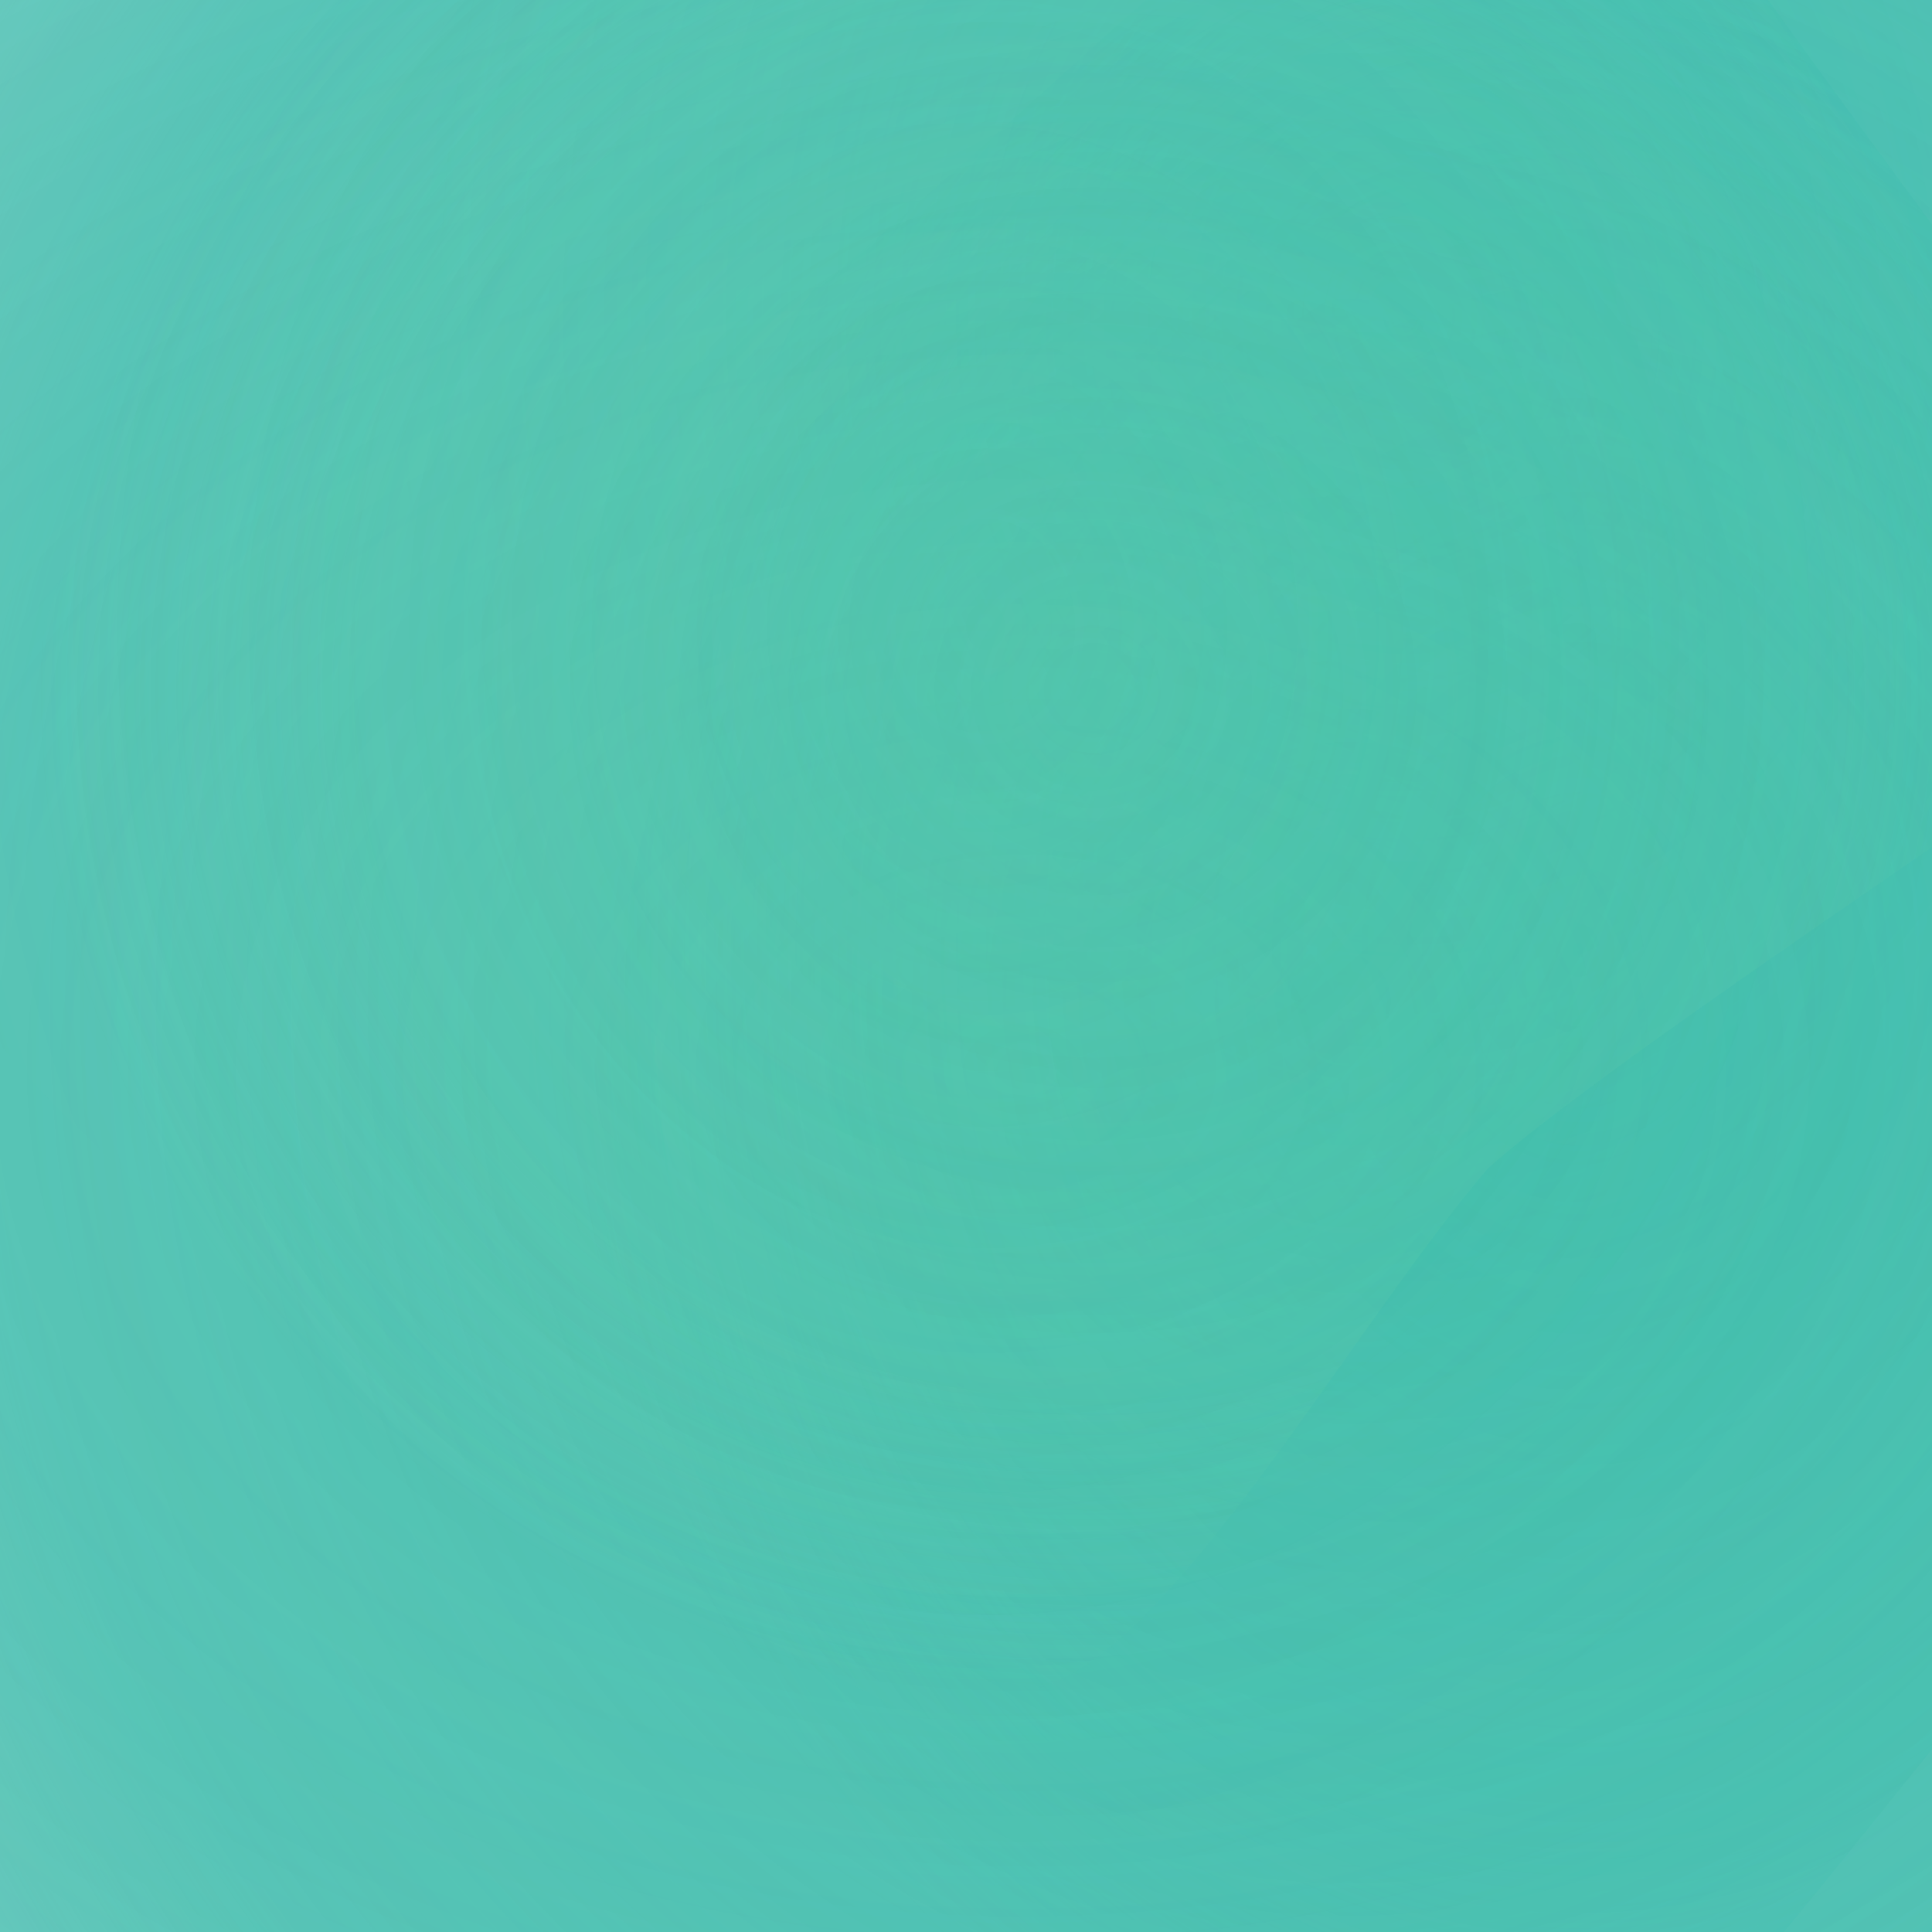
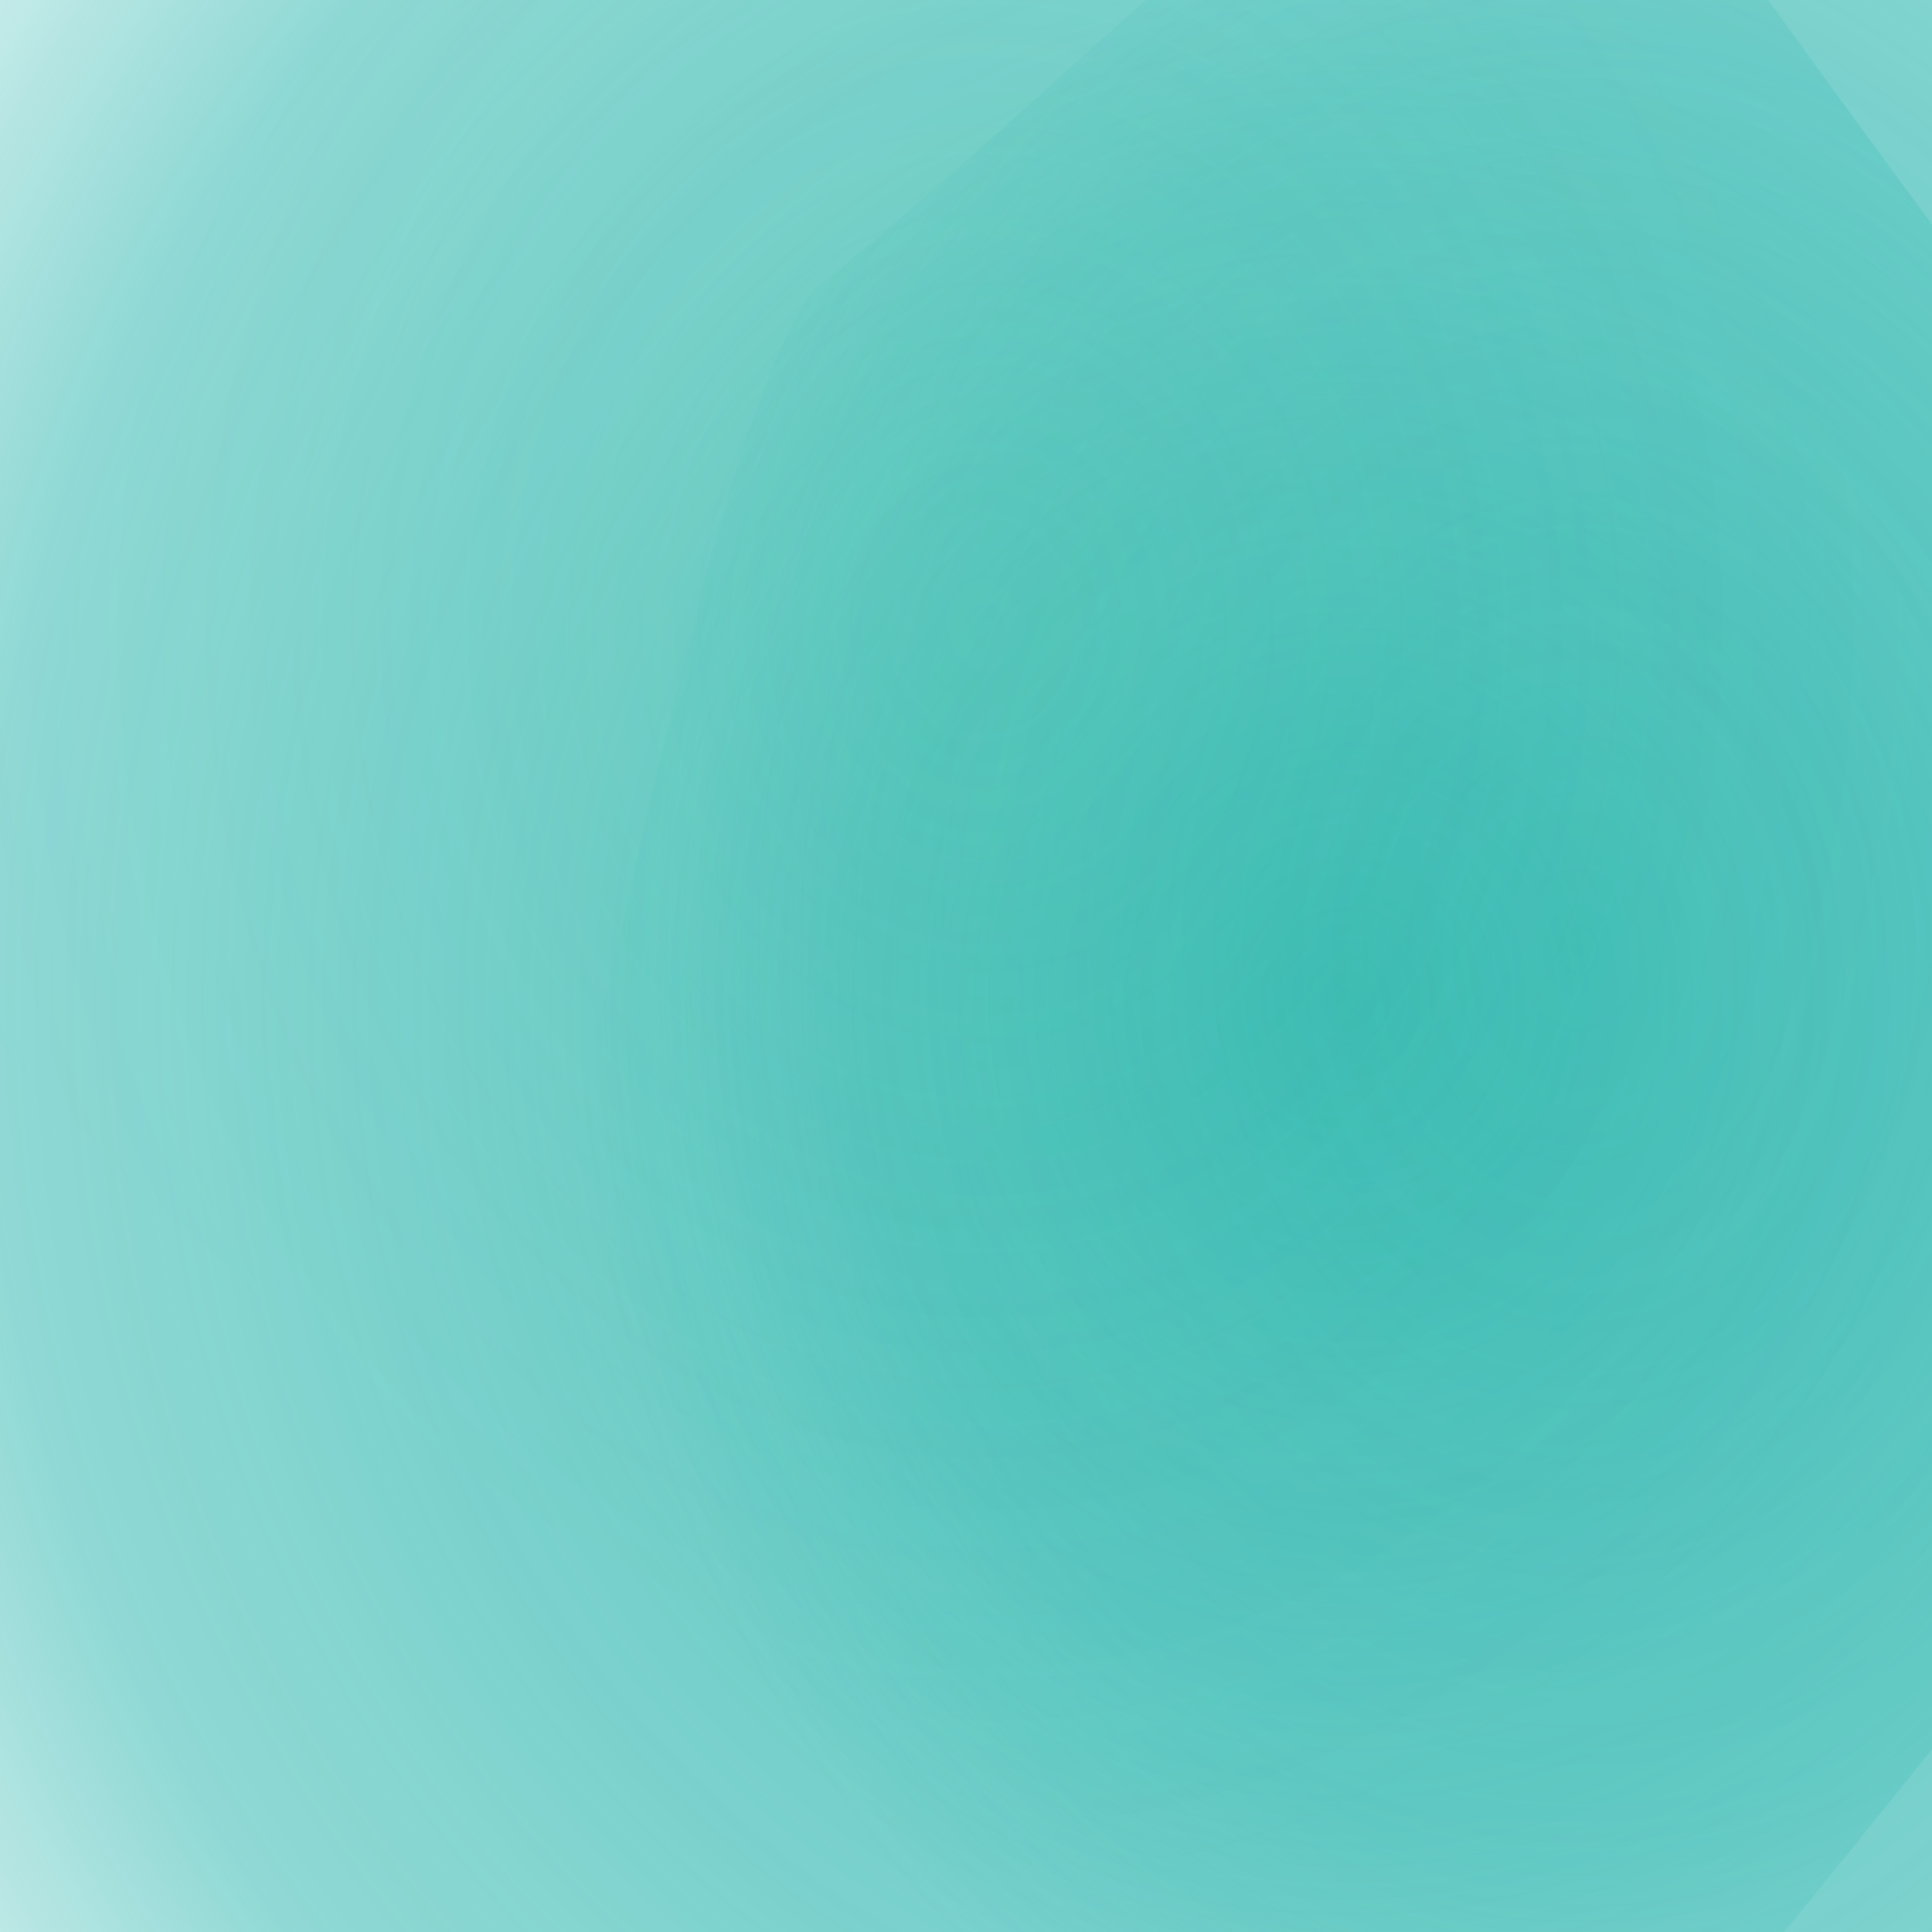
<svg xmlns="http://www.w3.org/2000/svg" width="64" height="64" viewBox="0 0 64 64">
  <defs>
    <filter id="blur0" x="-50%" y="-50%" width="200%" height="200%">
      <feGaussianBlur in="SourceGraphic" stdDeviation="15" />
    </filter>
    <filter id="blur1" x="-50%" y="-50%" width="200%" height="200%">
      <feGaussianBlur in="SourceGraphic" stdDeviation="18" />
    </filter>
    <filter id="blur2" x="-50%" y="-50%" width="200%" height="200%">
      <feGaussianBlur in="SourceGraphic" stdDeviation="21" />
    </filter>
    <filter id="blur3" x="-50%" y="-50%" width="200%" height="200%">
      <feGaussianBlur in="SourceGraphic" stdDeviation="24" />
    </filter>
    <filter id="blur4" x="-50%" y="-50%" width="200%" height="200%">
      <feGaussianBlur in="SourceGraphic" stdDeviation="27" />
    </filter>
    <filter id="blur5" x="-50%" y="-50%" width="200%" height="200%">
      <feGaussianBlur in="SourceGraphic" stdDeviation="30" />
    </filter>
    <filter id="accent0" x="-50%" y="-50%" width="200%" height="200%">
      <feGaussianBlur in="SourceGraphic" stdDeviation="10" />
    </filter>
    <filter id="accent1" x="-50%" y="-50%" width="200%" height="200%">
      <feGaussianBlur in="SourceGraphic" stdDeviation="12" />
    </filter>
    <filter id="accent2" x="-50%" y="-50%" width="200%" height="200%">
      <feGaussianBlur in="SourceGraphic" stdDeviation="14" />
    </filter>
    <filter id="detail0" x="-50%" y="-50%" width="200%" height="200%">
      <feGaussianBlur in="SourceGraphic" stdDeviation="8" />
    </filter>
    <filter id="detail1" x="-50%" y="-50%" width="200%" height="200%">
      <feGaussianBlur in="SourceGraphic" stdDeviation="9.5" />
    </filter>
    <filter id="detail2" x="-50%" y="-50%" width="200%" height="200%">
      <feGaussianBlur in="SourceGraphic" stdDeviation="11" />
    </filter>
    <radialGradient id="gradient0" cx="50%" cy="50%" r="50%">
      <stop offset="0%" stop-color="#20B2AA" stop-opacity="0.94" />
      <stop offset="70%" stop-color="#20B2AA" stop-opacity="0.564" />
      <stop offset="100%" stop-color="#20B2AA" stop-opacity="0" />
    </radialGradient>
    <radialGradient id="accent0" cx="50%" cy="50%" r="50%">
      <stop offset="0%" stop-color="#20B2AA" stop-opacity="0.658" />
      <stop offset="40%" stop-color="#20B2AA" stop-opacity="0.329" />
      <stop offset="70%" stop-color="#20B2AA" stop-opacity="0.132" />
      <stop offset="100%" stop-color="#20B2AA" stop-opacity="0" />
    </radialGradient>
    <radialGradient id="gradient1" cx="50%" cy="50%" r="50%">
      <stop offset="0%" stop-color="#20B2AA" stop-opacity="0.68" />
      <stop offset="70%" stop-color="#20B2AA" stop-opacity="0.408" />
      <stop offset="100%" stop-color="#20B2AA" stop-opacity="0" />
    </radialGradient>
    <radialGradient id="gradient2" cx="50%" cy="50%" r="50%">
      <stop offset="0%" stop-color="#66CDAA" stop-opacity="0.76" />
      <stop offset="70%" stop-color="#66CDAA" stop-opacity="0.456" />
      <stop offset="100%" stop-color="#66CDAA" stop-opacity="0" />
    </radialGradient>
    <radialGradient id="accent2" cx="50%" cy="50%" r="50%">
      <stop offset="0%" stop-color="#66CDAA" stop-opacity="0.532" />
      <stop offset="40%" stop-color="#66CDAA" stop-opacity="0.266" />
      <stop offset="70%" stop-color="#66CDAA" stop-opacity="0.106" />
      <stop offset="100%" stop-color="#66CDAA" stop-opacity="0" />
    </radialGradient>
    <radialGradient id="gradient3" cx="50%" cy="50%" r="50%">
      <stop offset="0%" stop-color="#66CDAA" stop-opacity="0.63" />
      <stop offset="70%" stop-color="#66CDAA" stop-opacity="0.378" />
      <stop offset="100%" stop-color="#66CDAA" stop-opacity="0" />
    </radialGradient>
  </defs>
-   <rect x="0" y="0" width="64" height="64" fill="#7FCDCD" mix-blend-mode="multiply" />
  <path d="M 110.243 31.609 C 100.073 43.363, 84.522 63.67, 76.343 70.788 C 61.974 80.39, 38.154 101.608, 28.449 102.792 C 13.699 96.743, -16.641 90.292, -20.716 82.627 C -18.189 65.682, -12.945 38.054, -12.293 26.144 C -12.866 7.359, -19.753 -31.109, -14.201 -36.474 C 3.029 -33.783, 33.962 -29.143, 43.232 -27.503 C 53.812 -25.274, 71.799 -25.984, 78.5 -20.072 C 88.023 -4.568, 110.458 22.523, 110.243 31.609 Z" fill="url(#gradient0)" opacity="0.94" filter="url(#accent0)" mix-blend-mode="multiply" />
-   <path d="M 78.924 17.326 C 75.576 25.243, 71.569 40.192, 67.763 43.715 C 59.692 46.366, 45.915 52.835, 40.862 52.554 C 33.773 49.06, 19.999 44.587, 17.233 40.908 C 16.026 33.362, 13.133 21.098, 13.207 15.754 C 14.637 7.269, 14.269 -7.707, 17.975 -12.53 C 27.661 -18.511, 44.393 -31.967, 50.263 -32.468 C 58.187 -27.991, 73.81 -22.523, 76.677 -17.544 C 77.351 -7.083, 79.815 11.2, 78.924 17.326 Z" fill="url(#accent0)" opacity="0.658" filter="url(#accent2)" mix-blend-mode="multiply" />
  <path d="M 86.386 31.375 C 81.052 37.725, 72.28 48.392, 68.605 52.543 C 62.916 58.644, 53.901 71.849, 49.642 72.881 C 42.557 69.875, 29.133 66.26, 26.024 62.861 C 23.783 55.668, 18.464 44.209, 18.554 38.884 C 21.066 30.099, 23.618 14.442, 26.928 9.603 C 34.345 3.87, 47.467 -9.907, 51.651 -9.507 C 56.785 -2.575, 65.292 9.51, 68.766 13.599 C 74.052 18.932, 86.402 27.481, 86.386 31.375 Z" fill="url(#gradient1)" opacity="0.68" filter="url(#detail2)" mix-blend-mode="multiply" />
-   <path d="M 122.039 36.006 C 111.525 56.491, 95.863 97.991, 86.994 104.288 C 70.899 102.695, 44.694 99.993, 33.344 98.977 C 15.387 97.521, -17.752 99.843, -26.51 94.125 C -34.83 78.428, -54.712 52.84, -54.242 41.8 C -44.513 24.376, -29.805 -9.021, -21.812 -16.281 C -7.561 -20.635, 14.573 -29.739, 25.692 -30.796 C 44.797 -29.614, 79.74 -33.536, 89.375 -26.856 C 99.174 -7.997, 122.277 22.892, 122.039 36.006 Z" fill="url(#gradient2)" opacity="0.76" filter="url(#accent2)" mix-blend-mode="multiply" />
-   <path d="M 67.685 31.913 C 65.675 36.511, 63.656 44.185, 60.985 47.239 C 54.982 51.803, 45.759 62.445, 40.973 62.453 C 32.617 57.911, 17.455 50.59, 13.119 47.314 C 8.467 42.028, -2.35 34.712, -2.388 29.694 C 2.15 19.926, 8.124 2.115, 12.74 -2.866 C 22.05 -8.042, 39.43 -20.79, 43.774 -20.119 C 47.494 -12.93, 53.783 -1.358, 56.174 3.845 C 59.627 12.266, 67.204 27.574, 67.685 31.913 Z" fill="url(#accent2)" opacity="0.532" filter="url(#accent2)" mix-blend-mode="multiply" />
-   <path d="M 71.169 23.074 C 64.607 27.762, 52.962 35.419, 49.293 38.701 C 44.852 43.859, 38.913 54.589, 34.487 55.893 C 25.654 54.65, 8.377 55.147, 5.041 51.748 C 3.867 42.795, 0.766 27.193, 1.128 21.904 C 3.386 14.99, 6.162 2.046, 8.657 -1.142 C 13.882 -3.792, 21.387 -9.603, 26.073 -9.976 C 34.908 -8.443, 51.014 -8.171, 55.524 -4.866 C 60.217 3.516, 71.792 18.717, 71.169 23.074 Z" fill="url(#gradient3)" opacity="0.63" filter="url(#detail1)" mix-blend-mode="multiply" />
+   <path d="M 67.685 31.913 C 65.675 36.511, 63.656 44.185, 60.985 47.239 C 54.982 51.803, 45.759 62.445, 40.973 62.453 C 32.617 57.911, 17.455 50.59, 13.119 47.314 C 8.467 42.028, -2.35 34.712, -2.388 29.694 C 2.15 19.926, 8.124 2.115, 12.74 -2.866 C 22.05 -8.042, 39.43 -20.79, 43.774 -20.119 C 59.627 12.266, 67.204 27.574, 67.685 31.913 Z" fill="url(#accent2)" opacity="0.532" filter="url(#accent2)" mix-blend-mode="multiply" />
</svg>